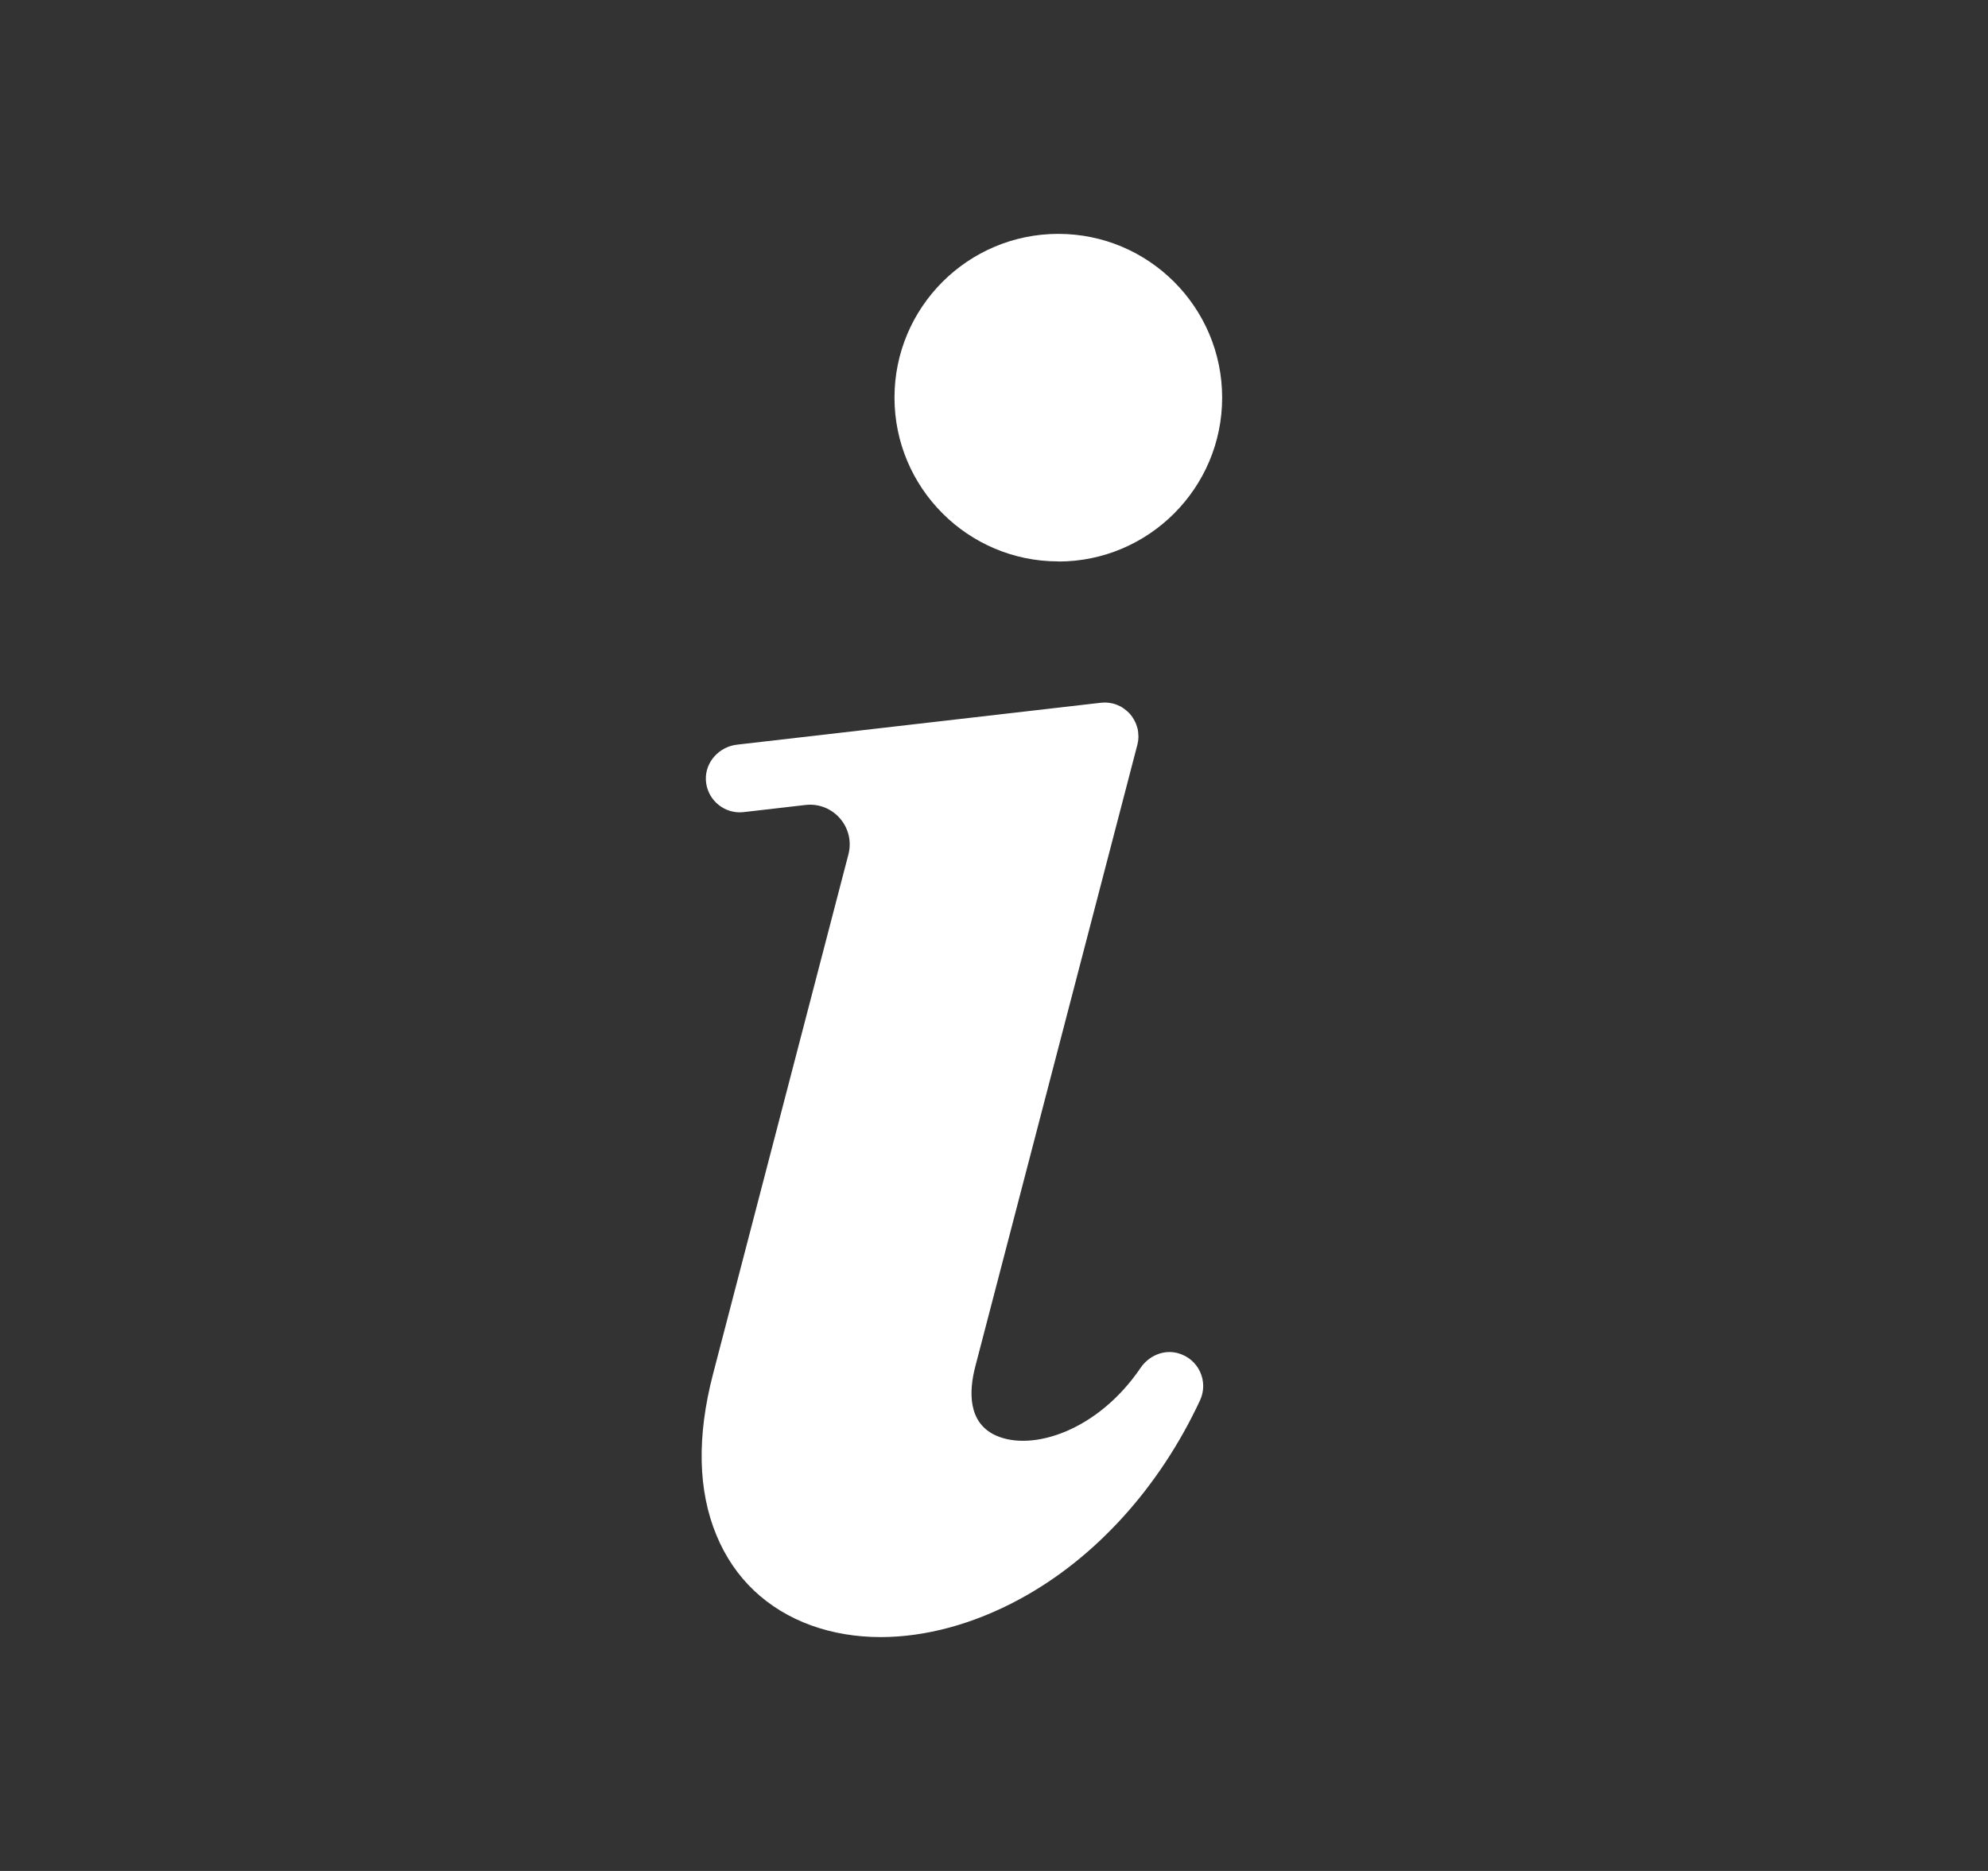
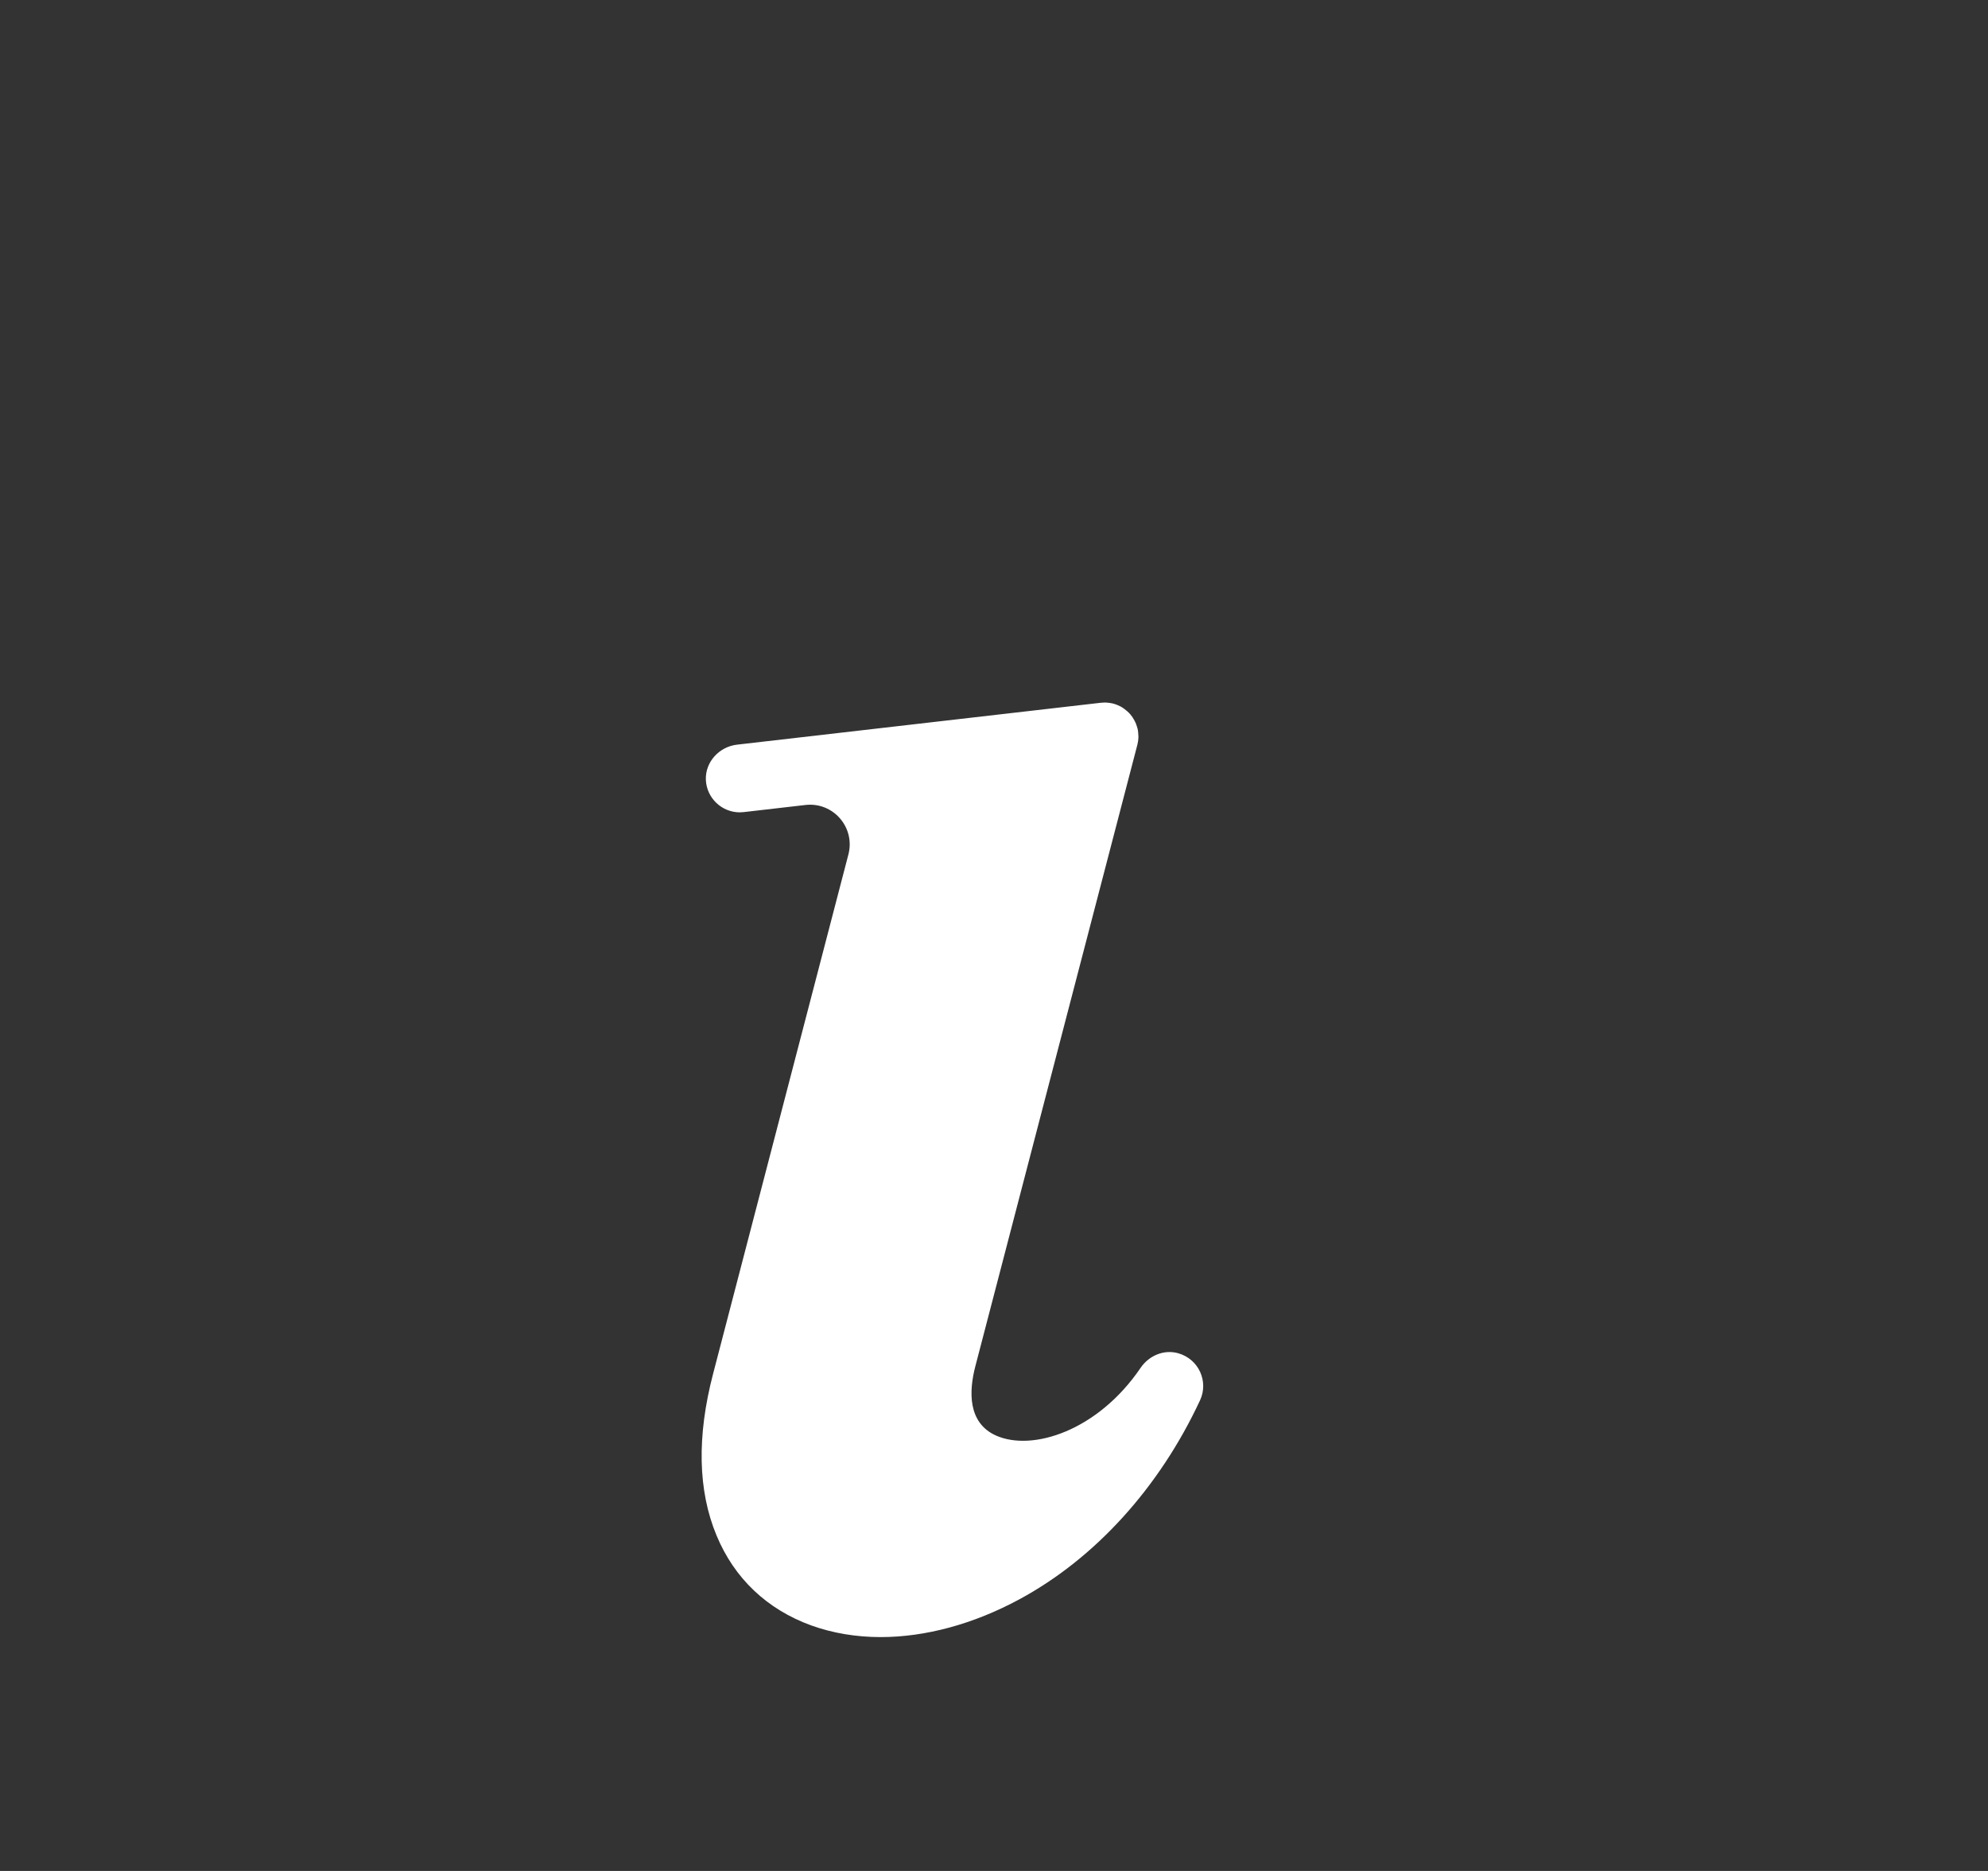
<svg xmlns="http://www.w3.org/2000/svg" width="17" height="16" viewBox="0 0 17 16" fill="none">
  <rect x="0" y="0" width="17" height="16" fill="#333333" stroke="none" />
  <path d="M10.073 11.572C9.952 11.539 9.825 11.593 9.754 11.697C9.389 12.235 8.828 12.416 8.516 12.276C8.273 12.166 8.286 11.894 8.34 11.686L9.726 6.369C9.726 6.369 9.726 6.366 9.727 6.364C9.729 6.356 9.73 6.348 9.732 6.339C9.732 6.336 9.733 6.333 9.733 6.331C9.734 6.322 9.734 6.314 9.735 6.306C9.735 6.303 9.735 6.3 9.735 6.297C9.735 6.288 9.734 6.278 9.733 6.268C9.733 6.267 9.733 6.266 9.733 6.265V6.264C9.732 6.253 9.73 6.243 9.728 6.232C9.727 6.23 9.727 6.228 9.726 6.226C9.724 6.217 9.721 6.209 9.718 6.201C9.717 6.198 9.716 6.195 9.715 6.192C9.712 6.184 9.709 6.177 9.705 6.17C9.704 6.167 9.703 6.165 9.701 6.162C9.697 6.154 9.692 6.146 9.687 6.139C9.686 6.137 9.686 6.135 9.685 6.134C9.678 6.125 9.671 6.116 9.664 6.107C9.664 6.107 9.664 6.107 9.664 6.107C9.664 6.106 9.663 6.106 9.662 6.105C9.655 6.098 9.649 6.09 9.641 6.084C9.639 6.082 9.636 6.08 9.634 6.078C9.628 6.073 9.622 6.068 9.615 6.063C9.613 6.061 9.61 6.059 9.608 6.058C9.6 6.052 9.592 6.047 9.583 6.042C9.582 6.042 9.582 6.041 9.581 6.041C9.571 6.036 9.56 6.031 9.55 6.027C9.549 6.027 9.548 6.026 9.547 6.026C9.538 6.022 9.529 6.02 9.519 6.017C9.516 6.016 9.514 6.016 9.511 6.015C9.503 6.014 9.495 6.012 9.487 6.011C9.484 6.01 9.481 6.01 9.478 6.01C9.469 6.009 9.461 6.008 9.452 6.008C9.45 6.008 9.447 6.008 9.444 6.008C9.434 6.008 9.423 6.009 9.412 6.01L6.304 6.368C6.151 6.385 6.03 6.515 6.036 6.669C6.043 6.827 6.174 6.947 6.326 6.947C6.337 6.947 6.348 6.946 6.359 6.945L6.888 6.884C7.125 6.857 7.315 7.076 7.255 7.307L6.098 11.748C5.958 12.283 5.968 12.748 6.127 13.13C6.279 13.498 6.56 13.764 6.939 13.901C7.123 13.967 7.323 14 7.531 14C7.912 14 8.323 13.89 8.717 13.677C9.365 13.327 9.914 12.722 10.262 11.975C10.336 11.816 10.253 11.622 10.073 11.572Z" fill="white" />
-   <path d="M9.05 4.802C9.823 4.802 10.451 4.173 10.451 3.401C10.451 2.628 9.823 2 9.05 2C8.277 2 7.649 2.628 7.649 3.4C7.649 4.172 8.277 4.801 9.05 4.801V4.802Z" fill="white" />
</svg>